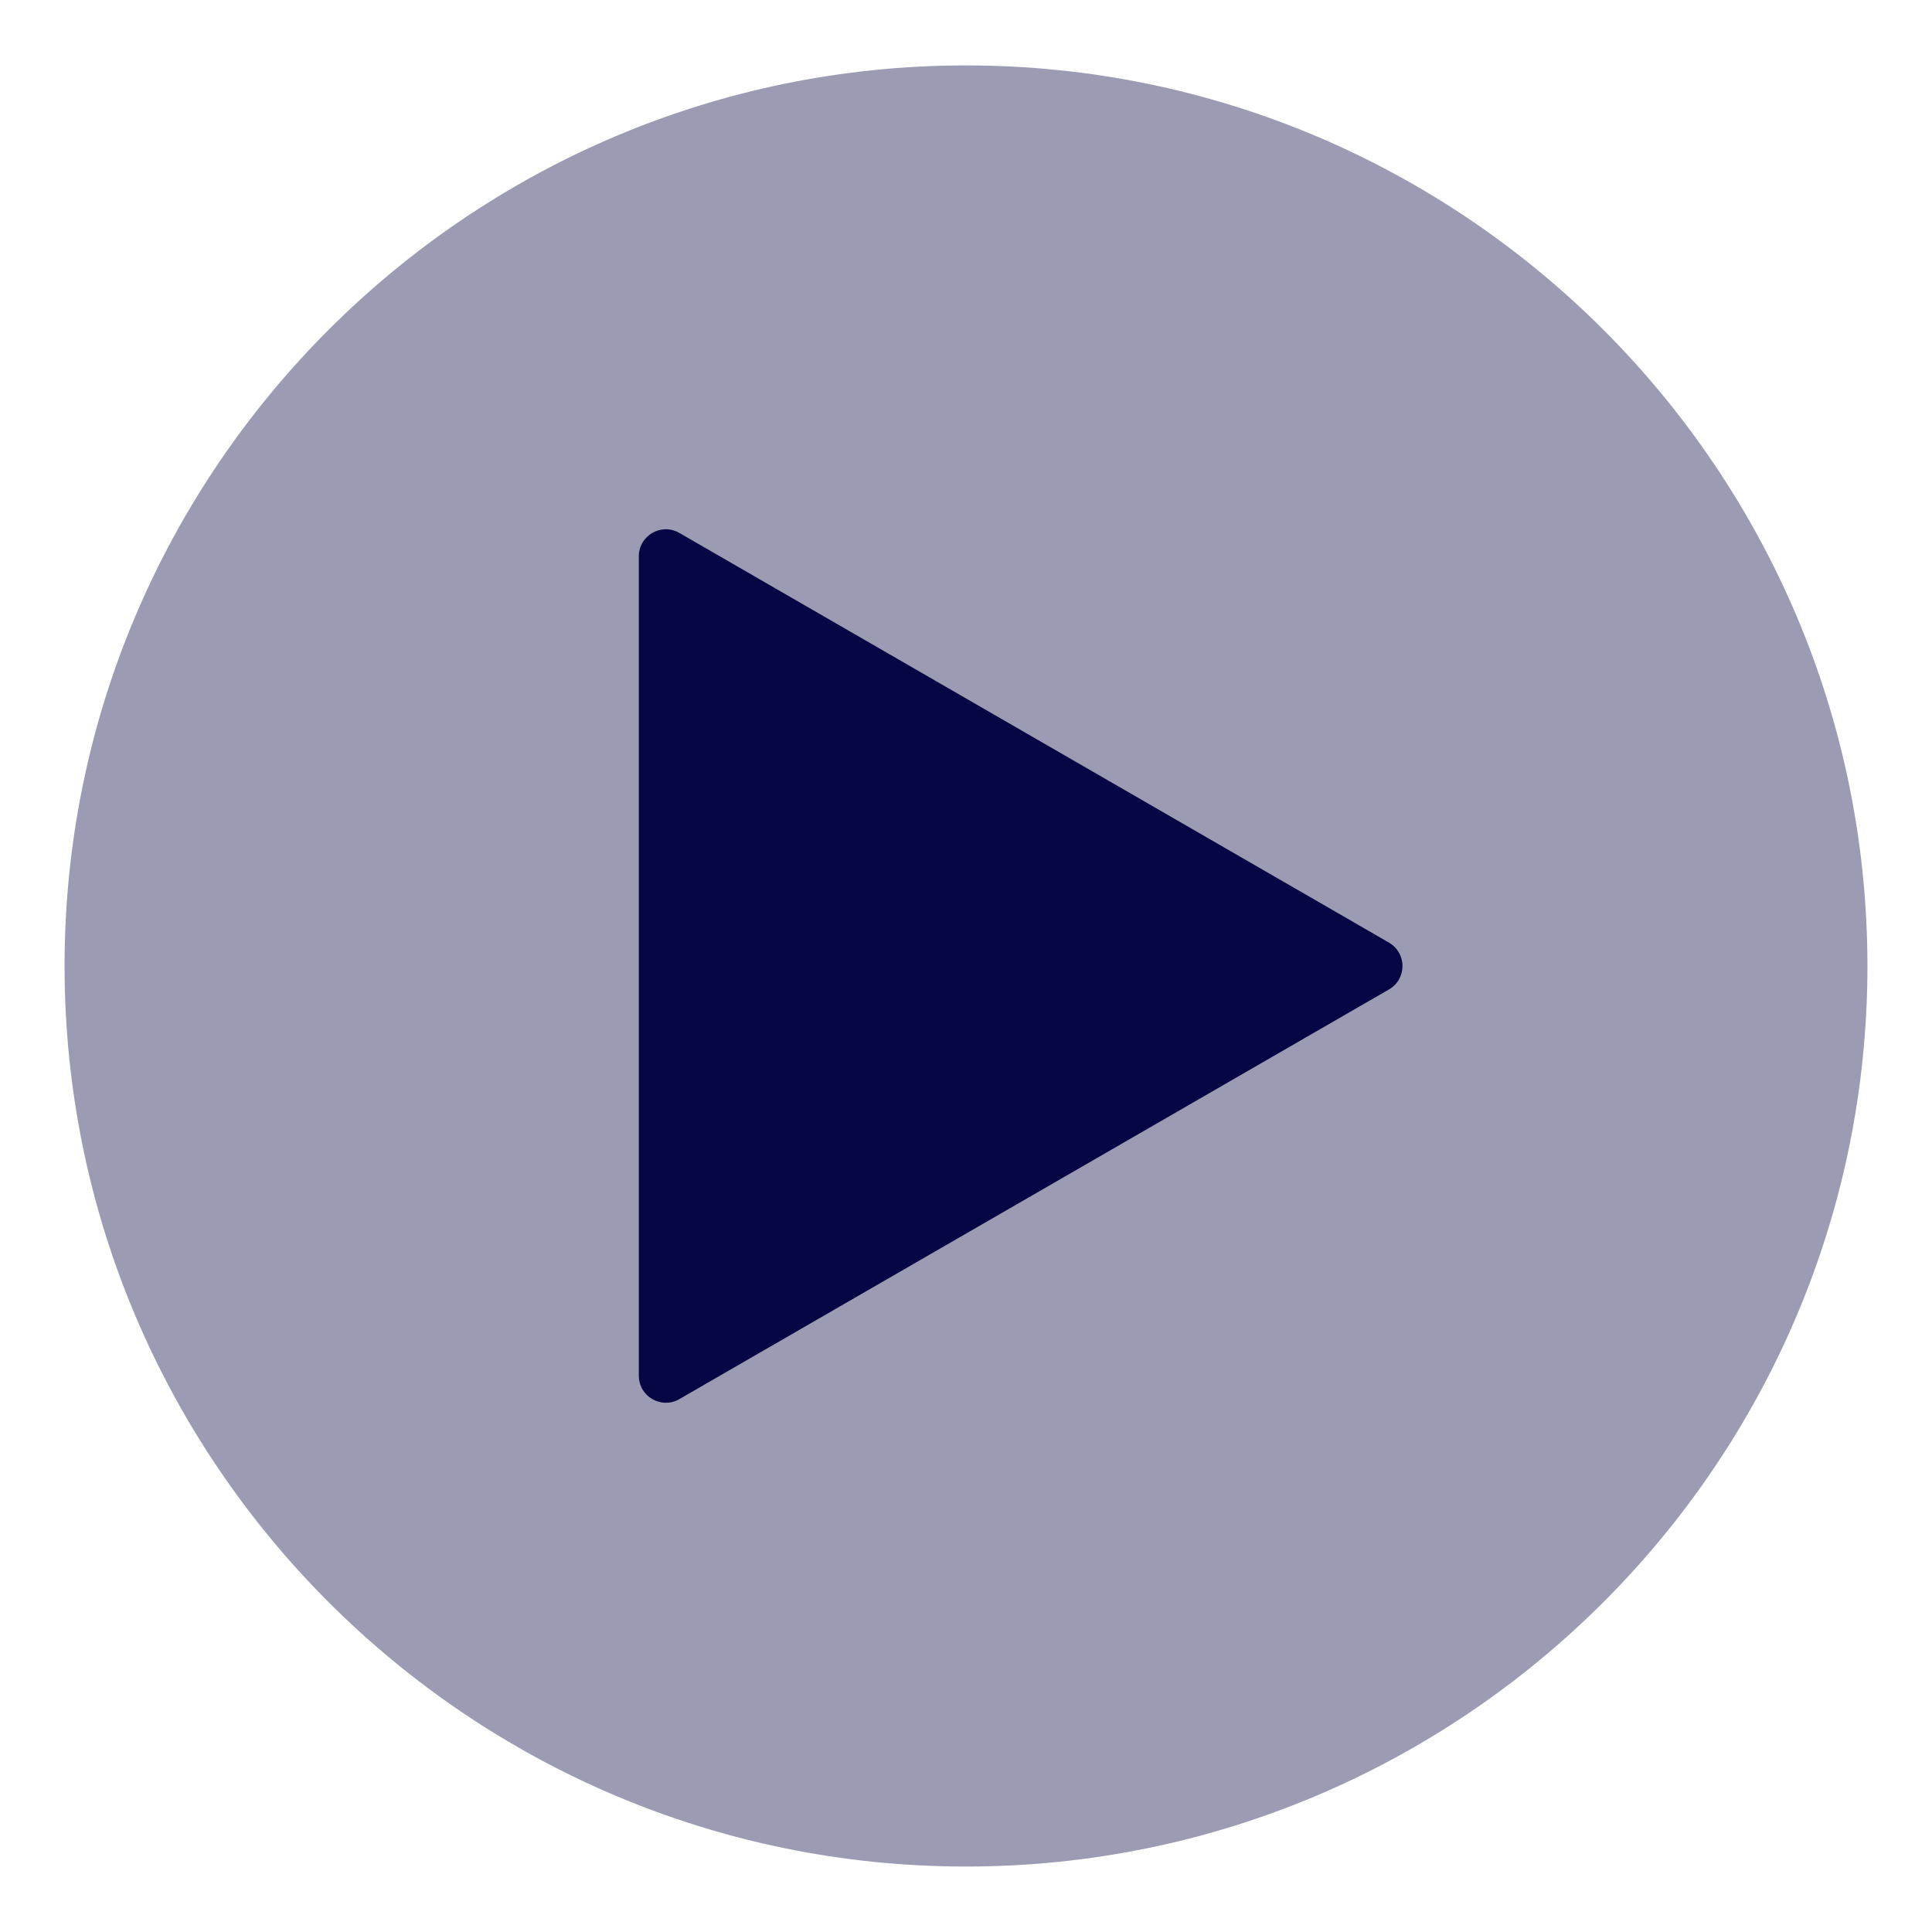
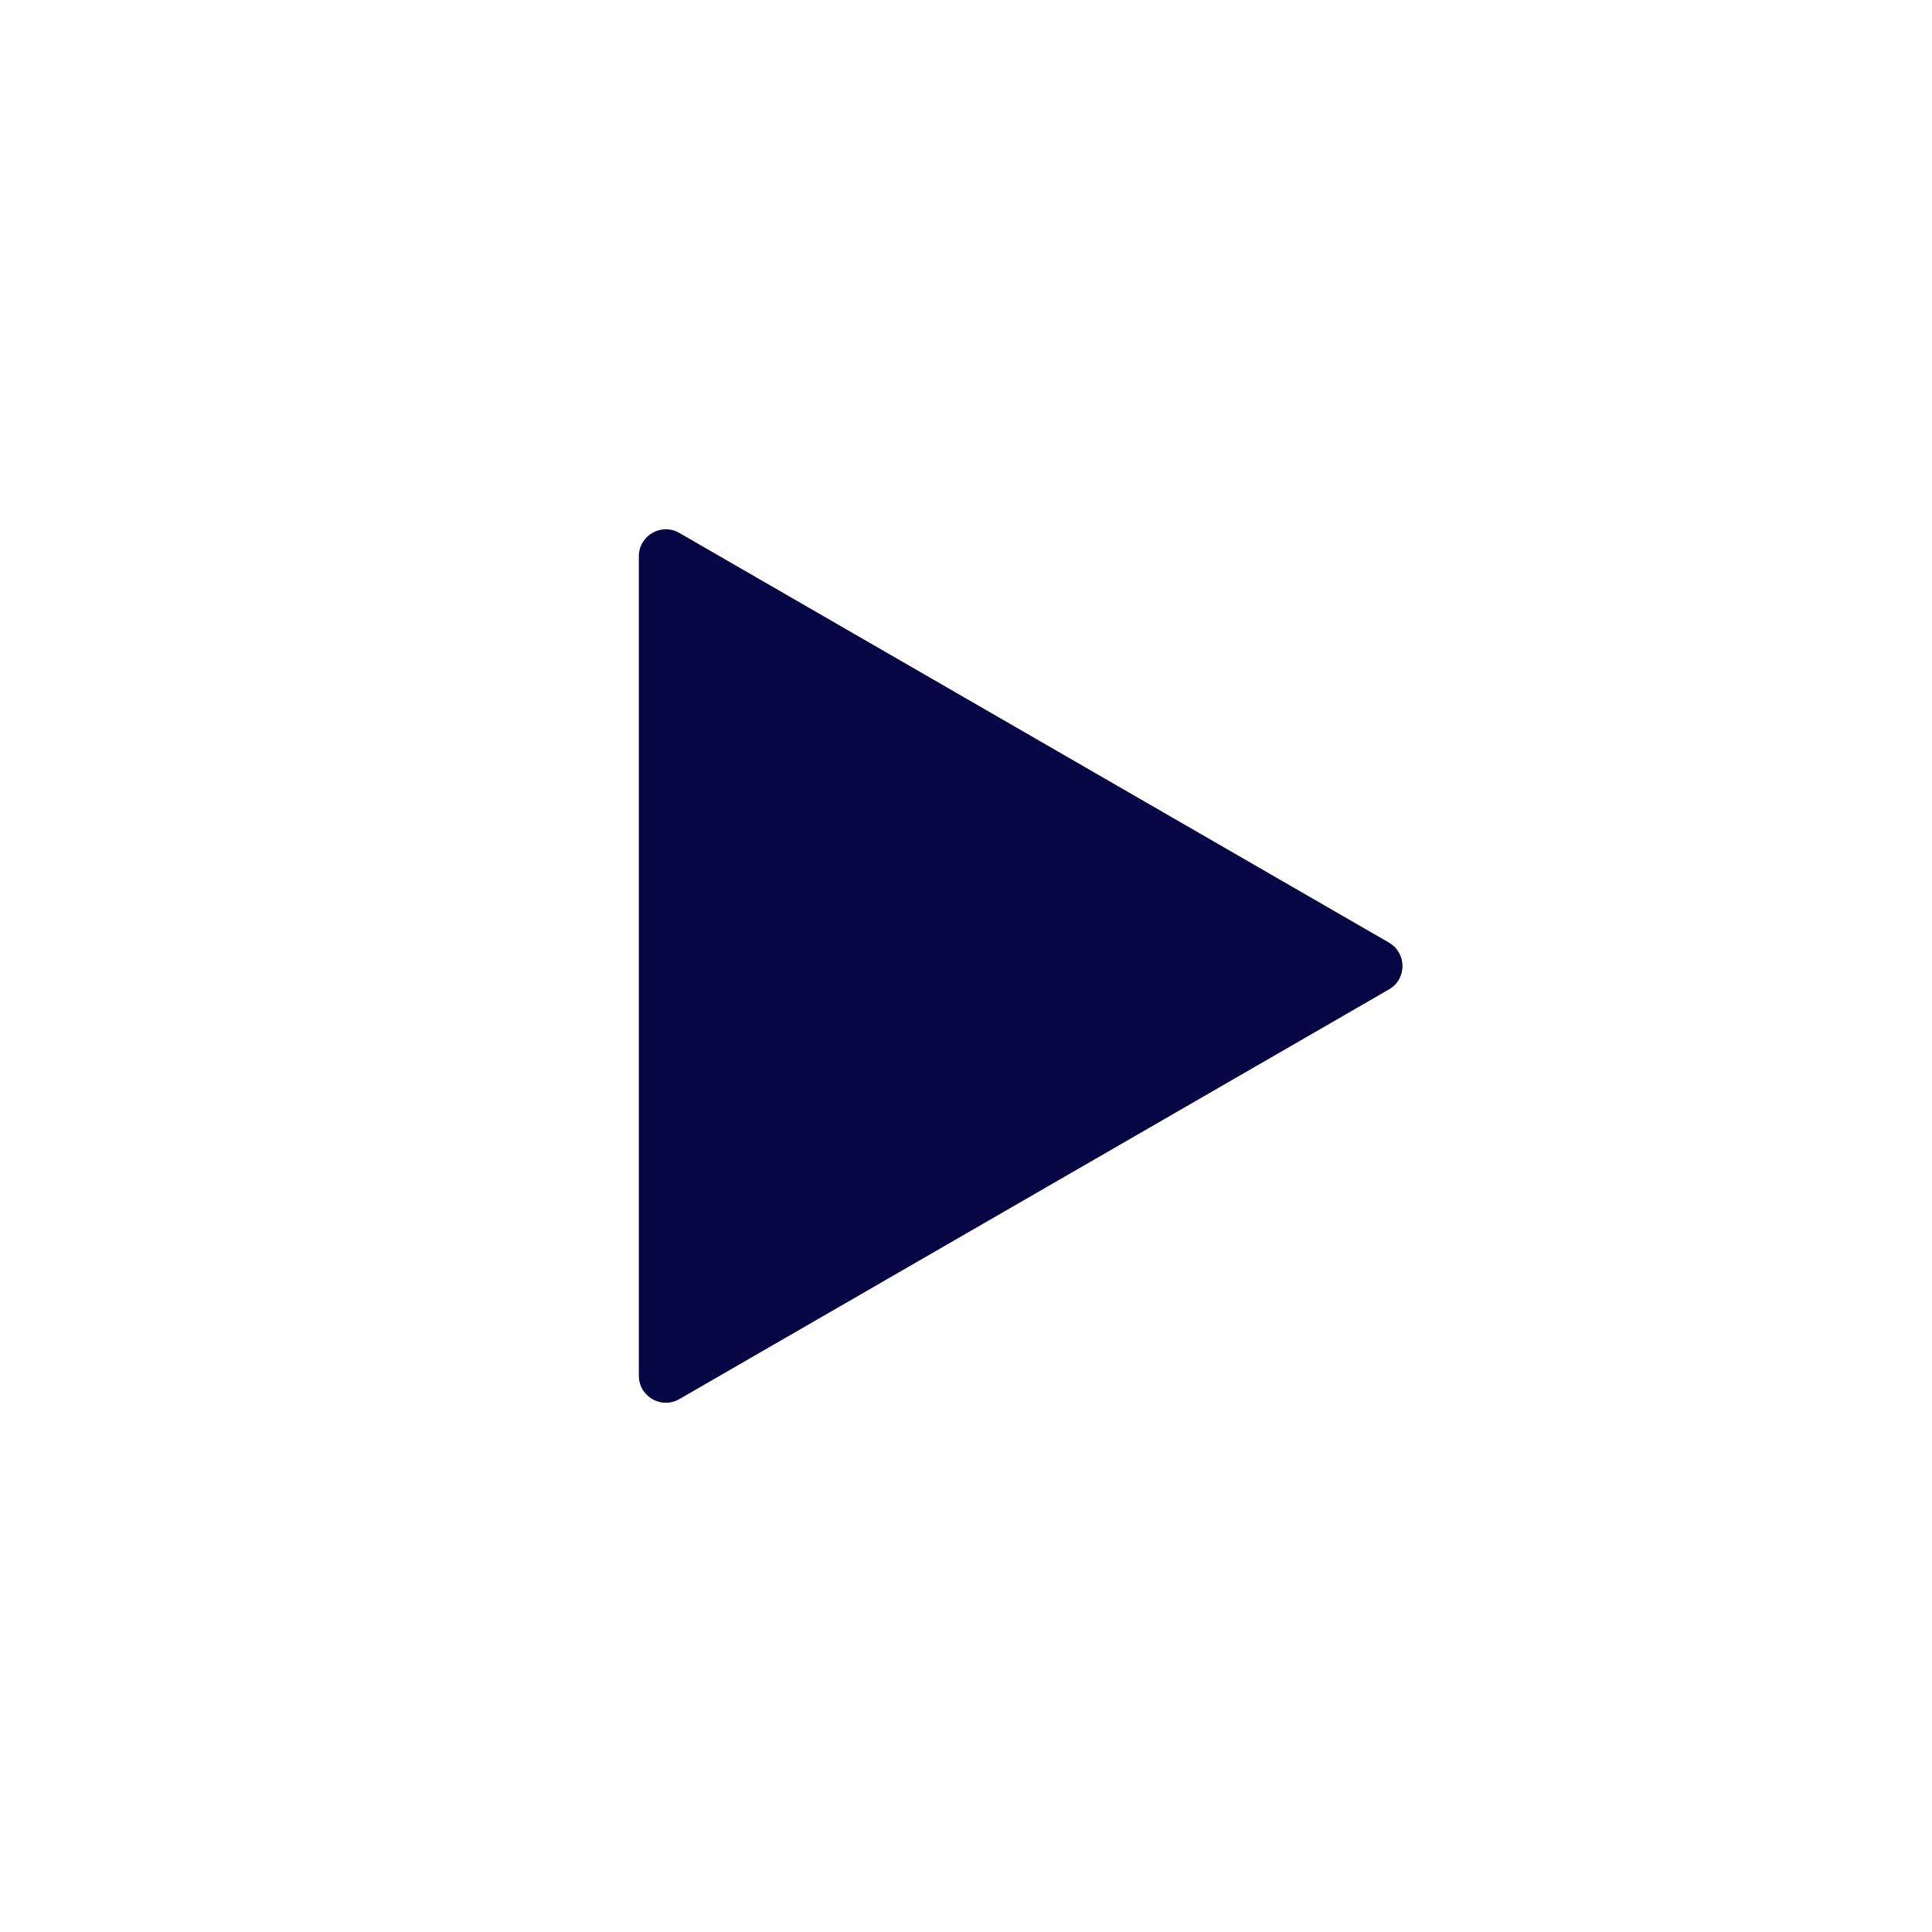
<svg xmlns="http://www.w3.org/2000/svg" id="Layer_1" viewBox="0 0 500 500">
  <defs>
    <style>.cls-1{opacity:.4;}.cls-2{fill:#060644;}</style>
  </defs>
  <g class="cls-1">
-     <path class="cls-2" d="M483.29,249.99c0,128.51-104.65,233.07-233.29,233.07S16.71,378.5,16.71,249.99,121.37,16.93,250,16.93s233.29,104.55,233.29,233.06Z" />
-   </g>
-   <path class="cls-2" d="M359.47,243.95l-183.66-106.03c-4.66-2.69-10.48.67-10.48,6.05v212.07c0,5.38,5.82,8.74,10.48,6.05l183.66-106.03c4.66-2.69,4.66-9.41,0-12.1Z" />
+     </g>
+   <path class="cls-2" d="M359.47,243.95l-183.66-106.03c-4.66-2.69-10.48.67-10.48,6.05v212.07c0,5.38,5.82,8.74,10.48,6.05l183.66-106.03c4.66-2.69,4.66-9.41,0-12.1" />
</svg>